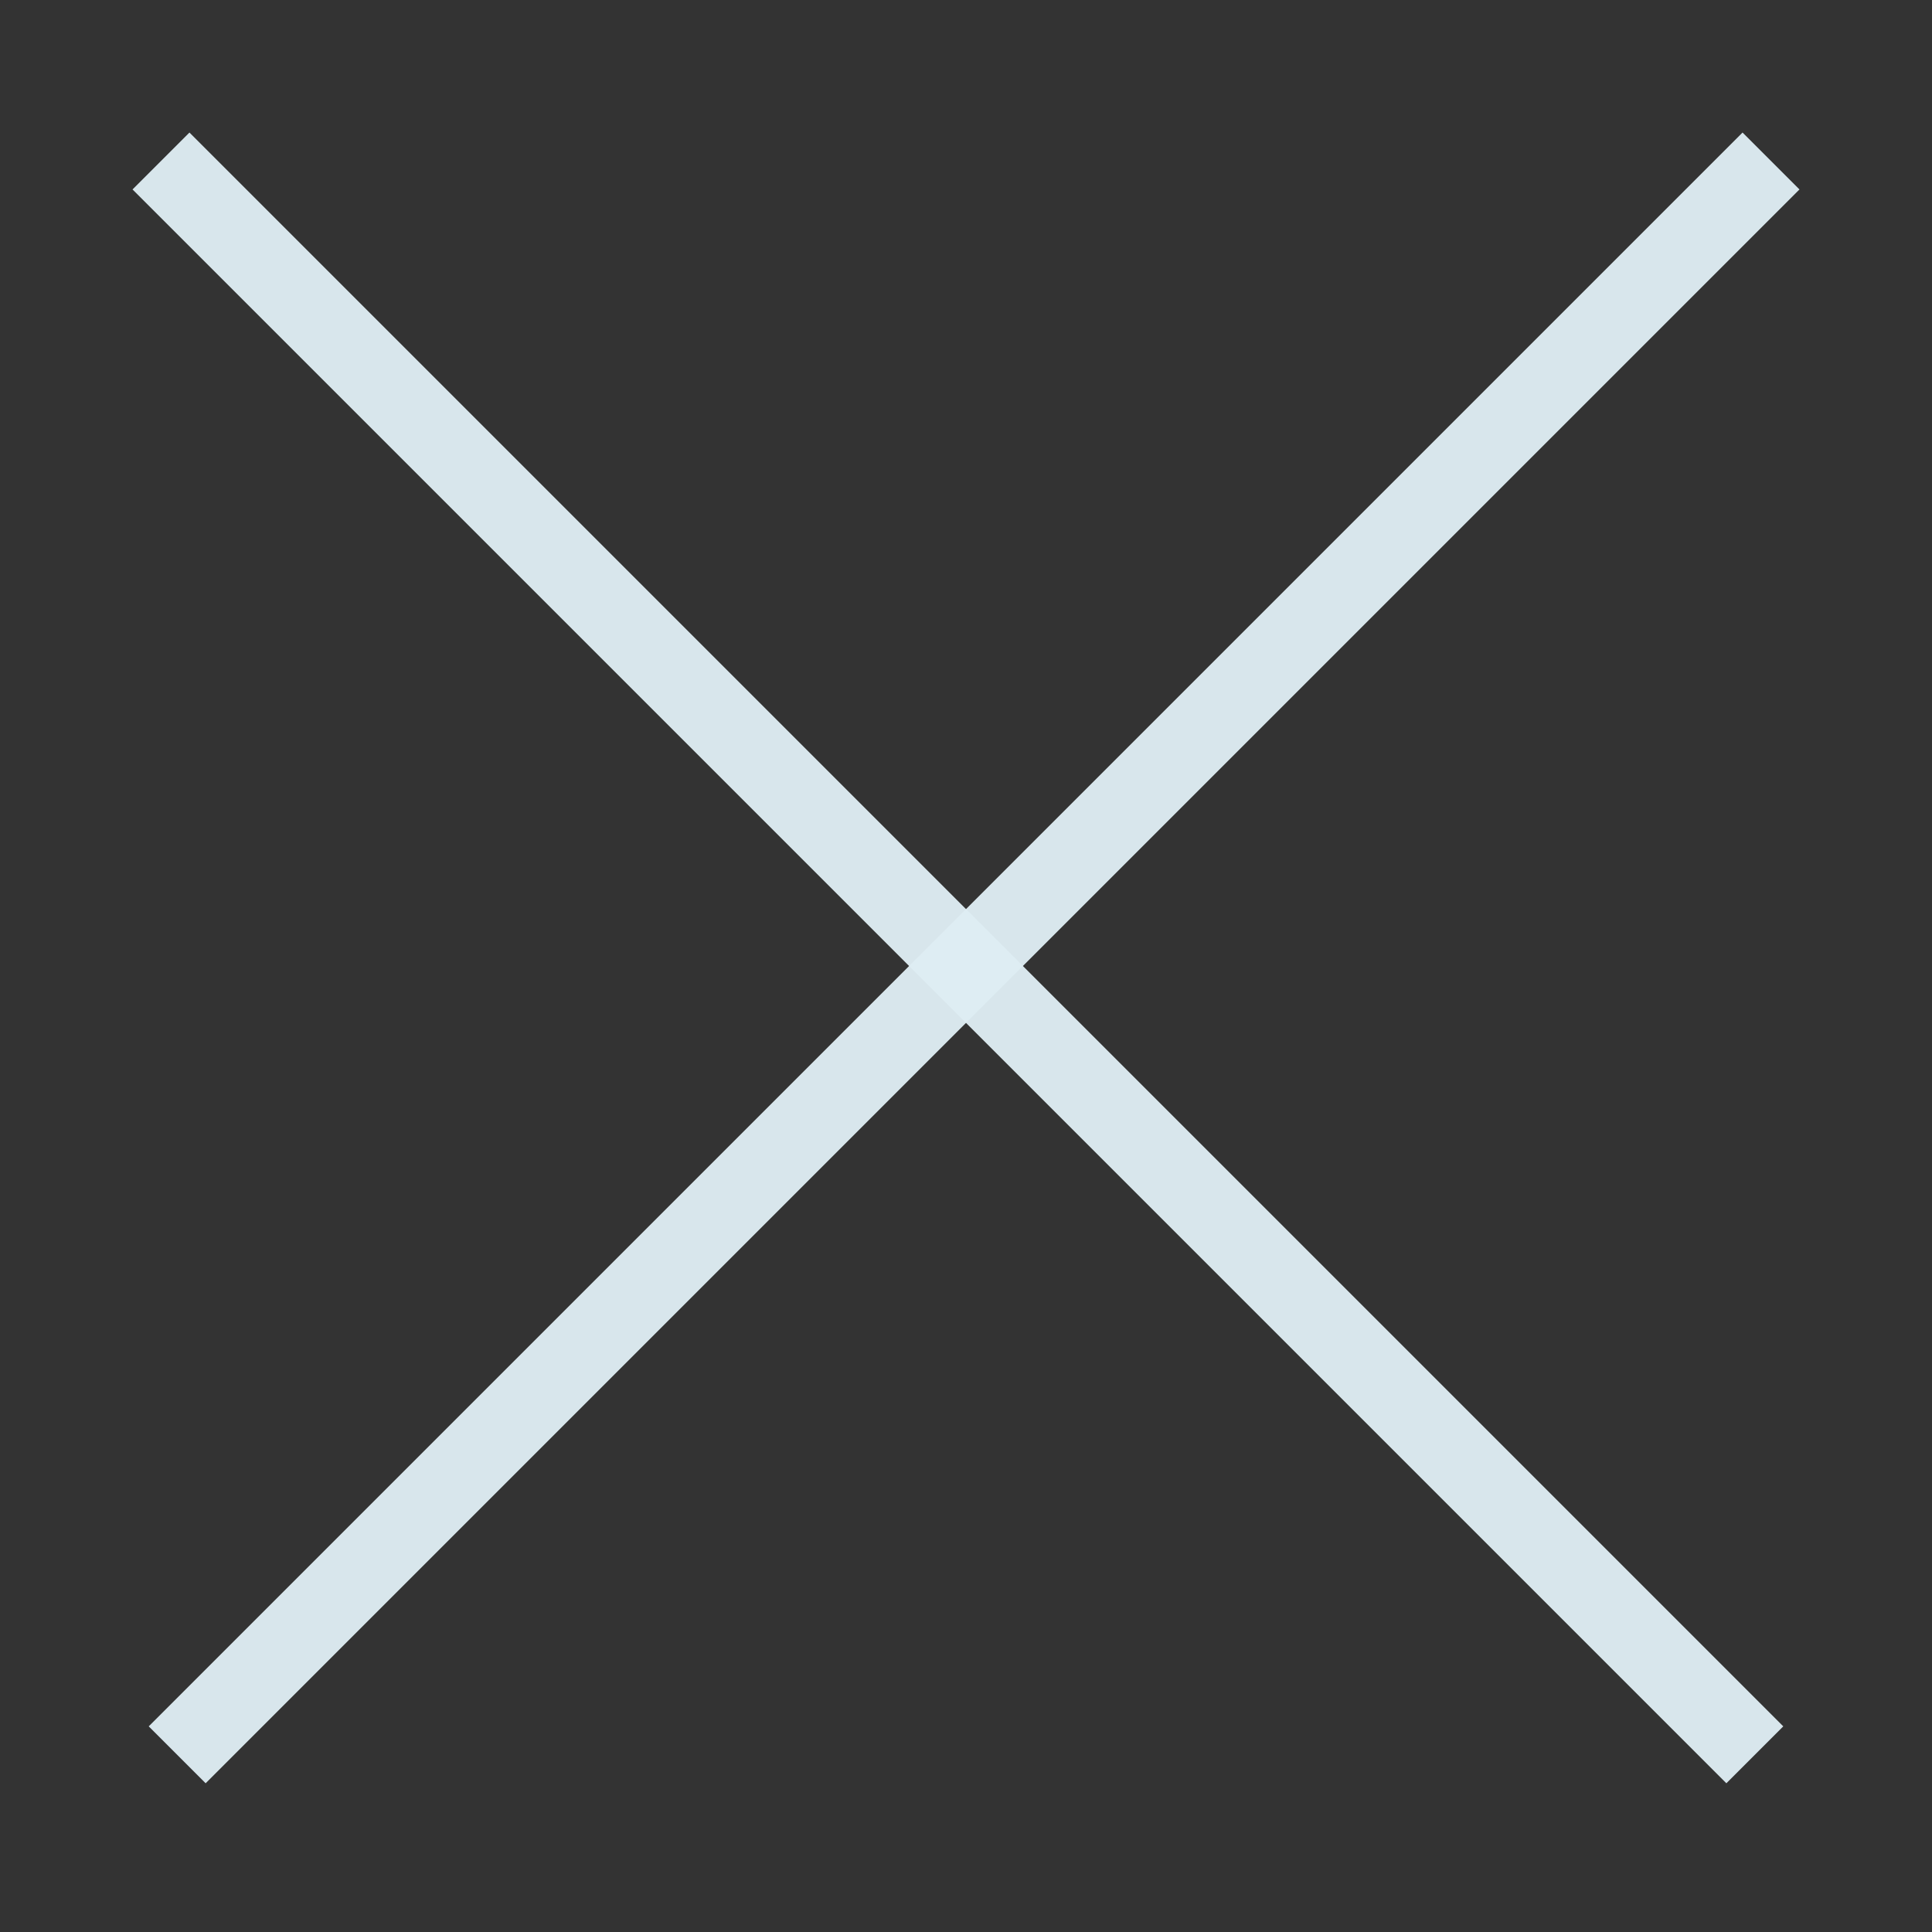
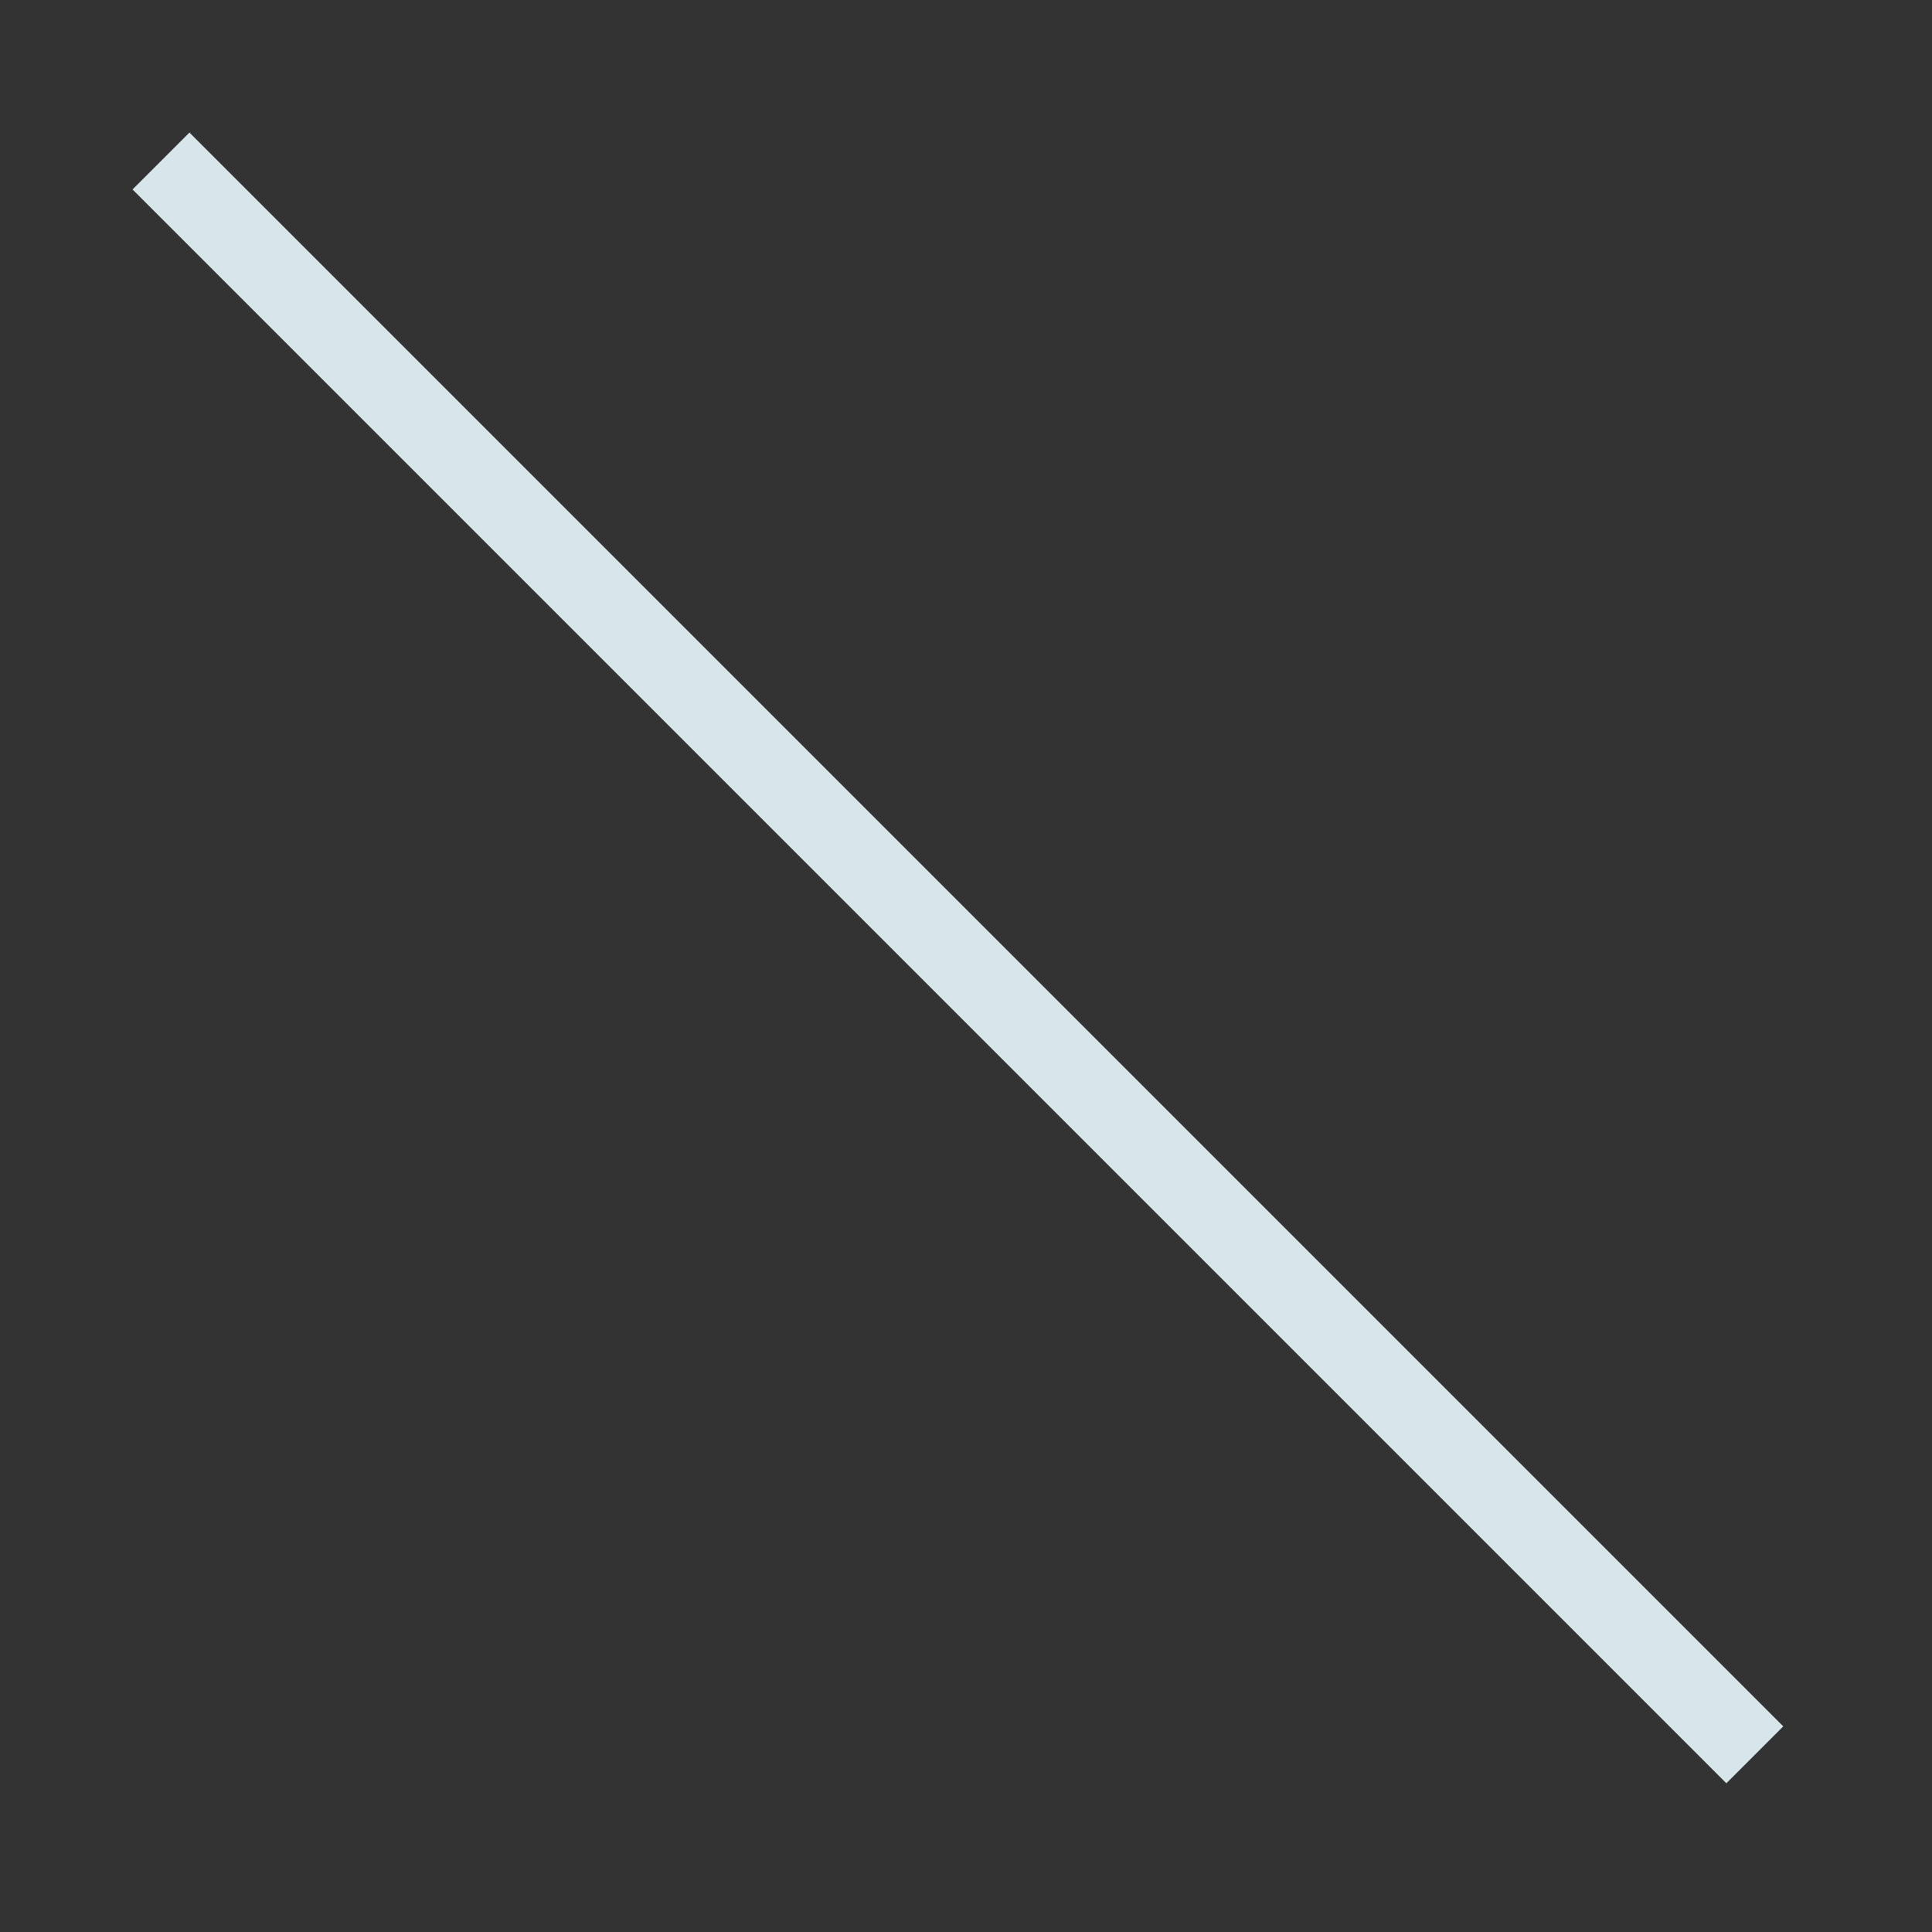
<svg xmlns="http://www.w3.org/2000/svg" width="24" height="24" viewBox="0 0 24 24" fill="none">
  <rect x="0" y="0" width="24" height="24" fill="#333333" stroke="none" />
  <path opacity="0.96" d="M2 2L21.799 21.799" stroke="#DFEDF3" />
-   <path opacity="0.96" d="M22 2L2.201 21.799" stroke="#DFEDF3" />
</svg>